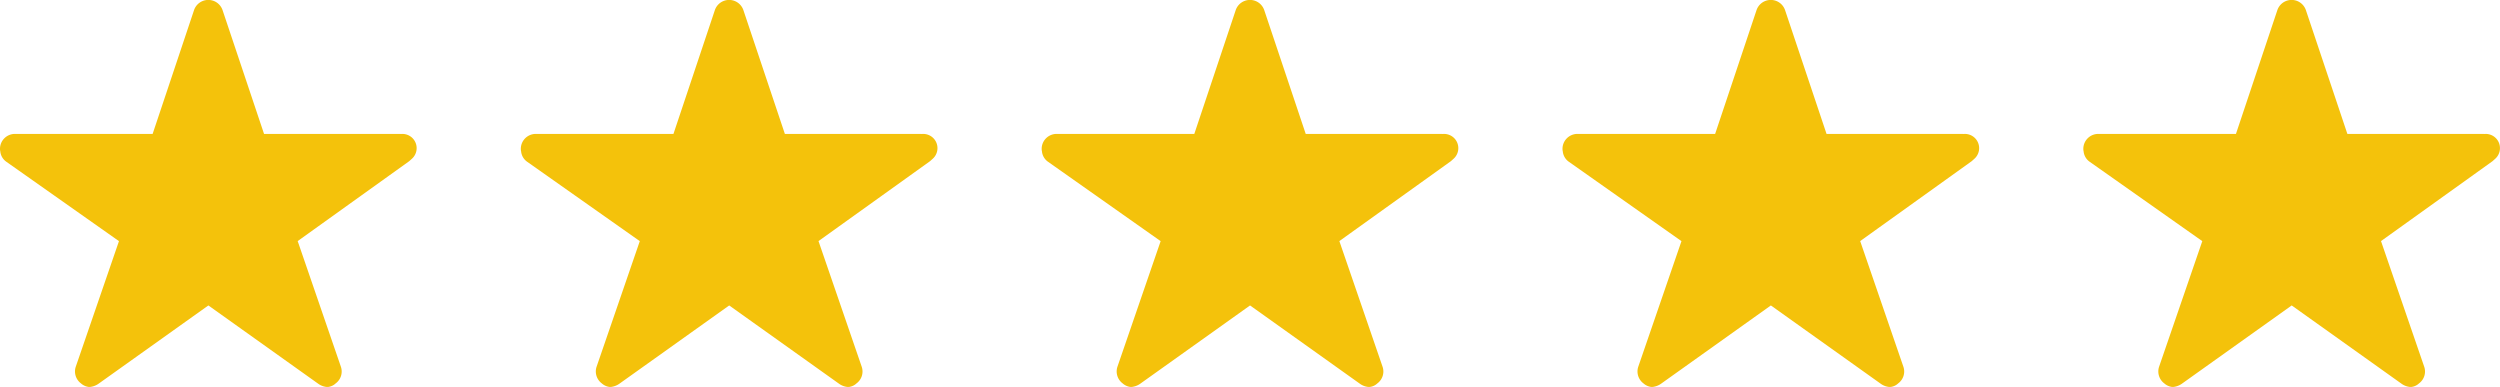
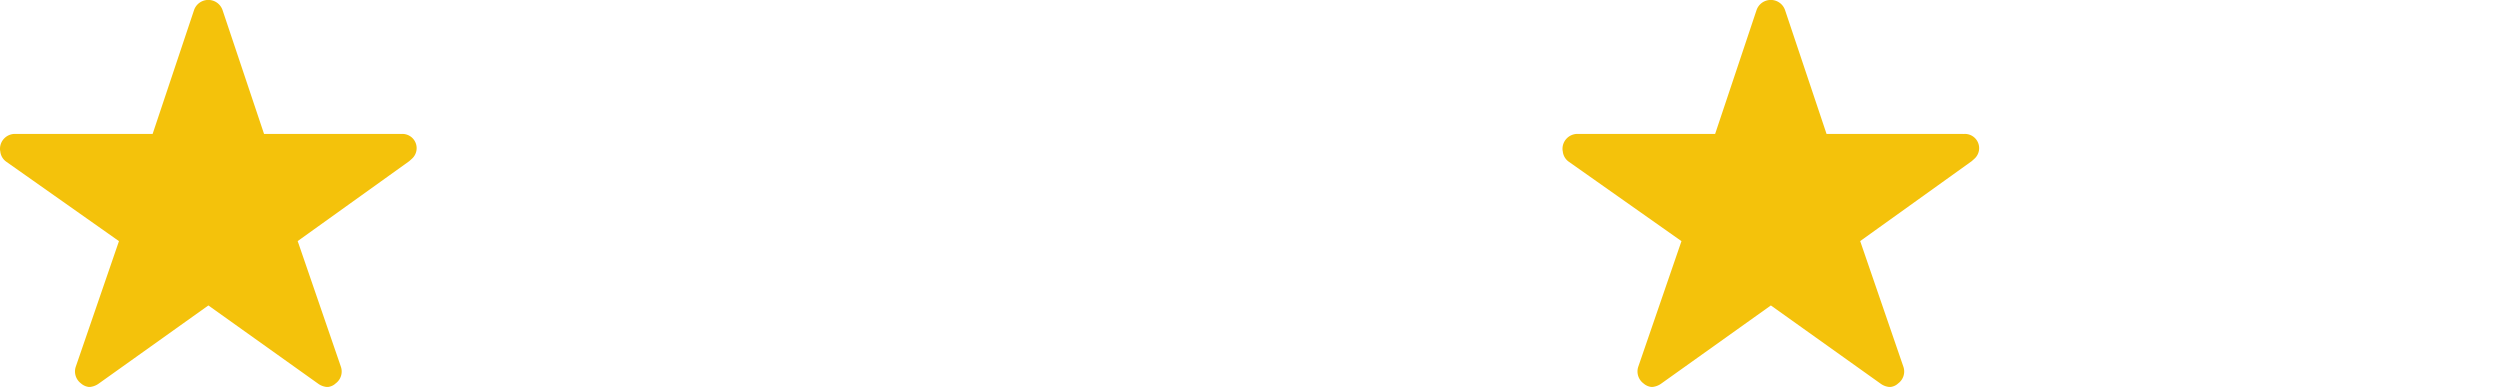
<svg xmlns="http://www.w3.org/2000/svg" width="97" height="15.012" viewBox="0 0 97 15.012">
  <g id="Group_3879" data-name="Group 3879" transform="translate(-459 -6920.988)">
    <g id="Group_3507" data-name="Group 3507" transform="translate(16 736.988)">
      <path id="Icon_ionic-ios-star" data-name="Icon ionic-ios-star" d="M17.8,8.571H12.495L10.882,3.758a.585.585,0,0,0-1.1,0L8.172,8.571H2.827a.579.579,0,0,0-.577.577.424.424,0,0,0,.011.1.555.555,0,0,0,.242.408l4.363,3.075L5.191,17.6a.579.579,0,0,0,.2.65.558.558,0,0,0,.325.141.707.707,0,0,0,.361-.13l4.258-3.035,4.258,3.035a.676.676,0,0,0,.361.13.518.518,0,0,0,.321-.141.572.572,0,0,0,.2-.65L13.8,12.729l4.327-3.1.1-.09a.552.552,0,0,0-.426-.964Z" transform="translate(440.75 6180.625)" fill="#f4c20b" />
-       <path id="Icon_ionic-ios-star-2" data-name="Icon ionic-ios-star" d="M17.8,8.571H12.495L10.882,3.758a.585.585,0,0,0-1.1,0L8.172,8.571H2.827a.579.579,0,0,0-.577.577.424.424,0,0,0,.011.1.555.555,0,0,0,.242.408l4.363,3.075L5.191,17.6a.579.579,0,0,0,.2.65.558.558,0,0,0,.325.141.707.707,0,0,0,.361-.13l4.258-3.035,4.258,3.035a.676.676,0,0,0,.361.13.518.518,0,0,0,.321-.141.572.572,0,0,0,.2-.65L13.8,12.729l4.327-3.1.1-.09a.552.552,0,0,0-.426-.964Z" transform="translate(460.958 6180.625)" fill="#f4c20b" />
-       <path id="Icon_ionic-ios-star-3" data-name="Icon ionic-ios-star" d="M17.8,8.571H12.495L10.882,3.758a.585.585,0,0,0-1.1,0L8.172,8.571H2.827a.579.579,0,0,0-.577.577.424.424,0,0,0,.011.1.555.555,0,0,0,.242.408l4.363,3.075L5.191,17.6a.579.579,0,0,0,.2.65.558.558,0,0,0,.325.141.707.707,0,0,0,.361-.13l4.258-3.035,4.258,3.035a.676.676,0,0,0,.361.13.518.518,0,0,0,.321-.141.572.572,0,0,0,.2-.65L13.8,12.729l4.327-3.1.1-.09a.552.552,0,0,0-.426-.964Z" transform="translate(481.167 6180.625)" fill="#f4c20b" />
      <path id="Icon_ionic-ios-star-4" data-name="Icon ionic-ios-star" d="M17.8,8.571H12.495L10.882,3.758a.585.585,0,0,0-1.1,0L8.172,8.571H2.827a.579.579,0,0,0-.577.577.424.424,0,0,0,.011.1.555.555,0,0,0,.242.408l4.363,3.075L5.191,17.6a.579.579,0,0,0,.2.65.558.558,0,0,0,.325.141.707.707,0,0,0,.361-.13l4.258-3.035,4.258,3.035a.676.676,0,0,0,.361.13.518.518,0,0,0,.321-.141.572.572,0,0,0,.2-.65L13.8,12.729l4.327-3.1.1-.09a.552.552,0,0,0-.426-.964Z" transform="translate(501.375 6180.625)" fill="#f4c20b" />
-       <path id="Icon_ionic-ios-star-5" data-name="Icon ionic-ios-star" d="M17.8,8.571H12.495L10.882,3.758a.585.585,0,0,0-1.1,0L8.172,8.571H2.827a.579.579,0,0,0-.577.577.424.424,0,0,0,.011.1.555.555,0,0,0,.242.408l4.363,3.075L5.191,17.6a.579.579,0,0,0,.2.65.558.558,0,0,0,.325.141.707.707,0,0,0,.361-.13l4.258-3.035,4.258,3.035a.676.676,0,0,0,.361.13.518.518,0,0,0,.321-.141.572.572,0,0,0,.2-.65L13.8,12.729l4.327-3.1.1-.09a.552.552,0,0,0-.426-.964Z" transform="translate(521.583 6180.625)" fill="#f4c20b" />
    </g>
  </g>
</svg>